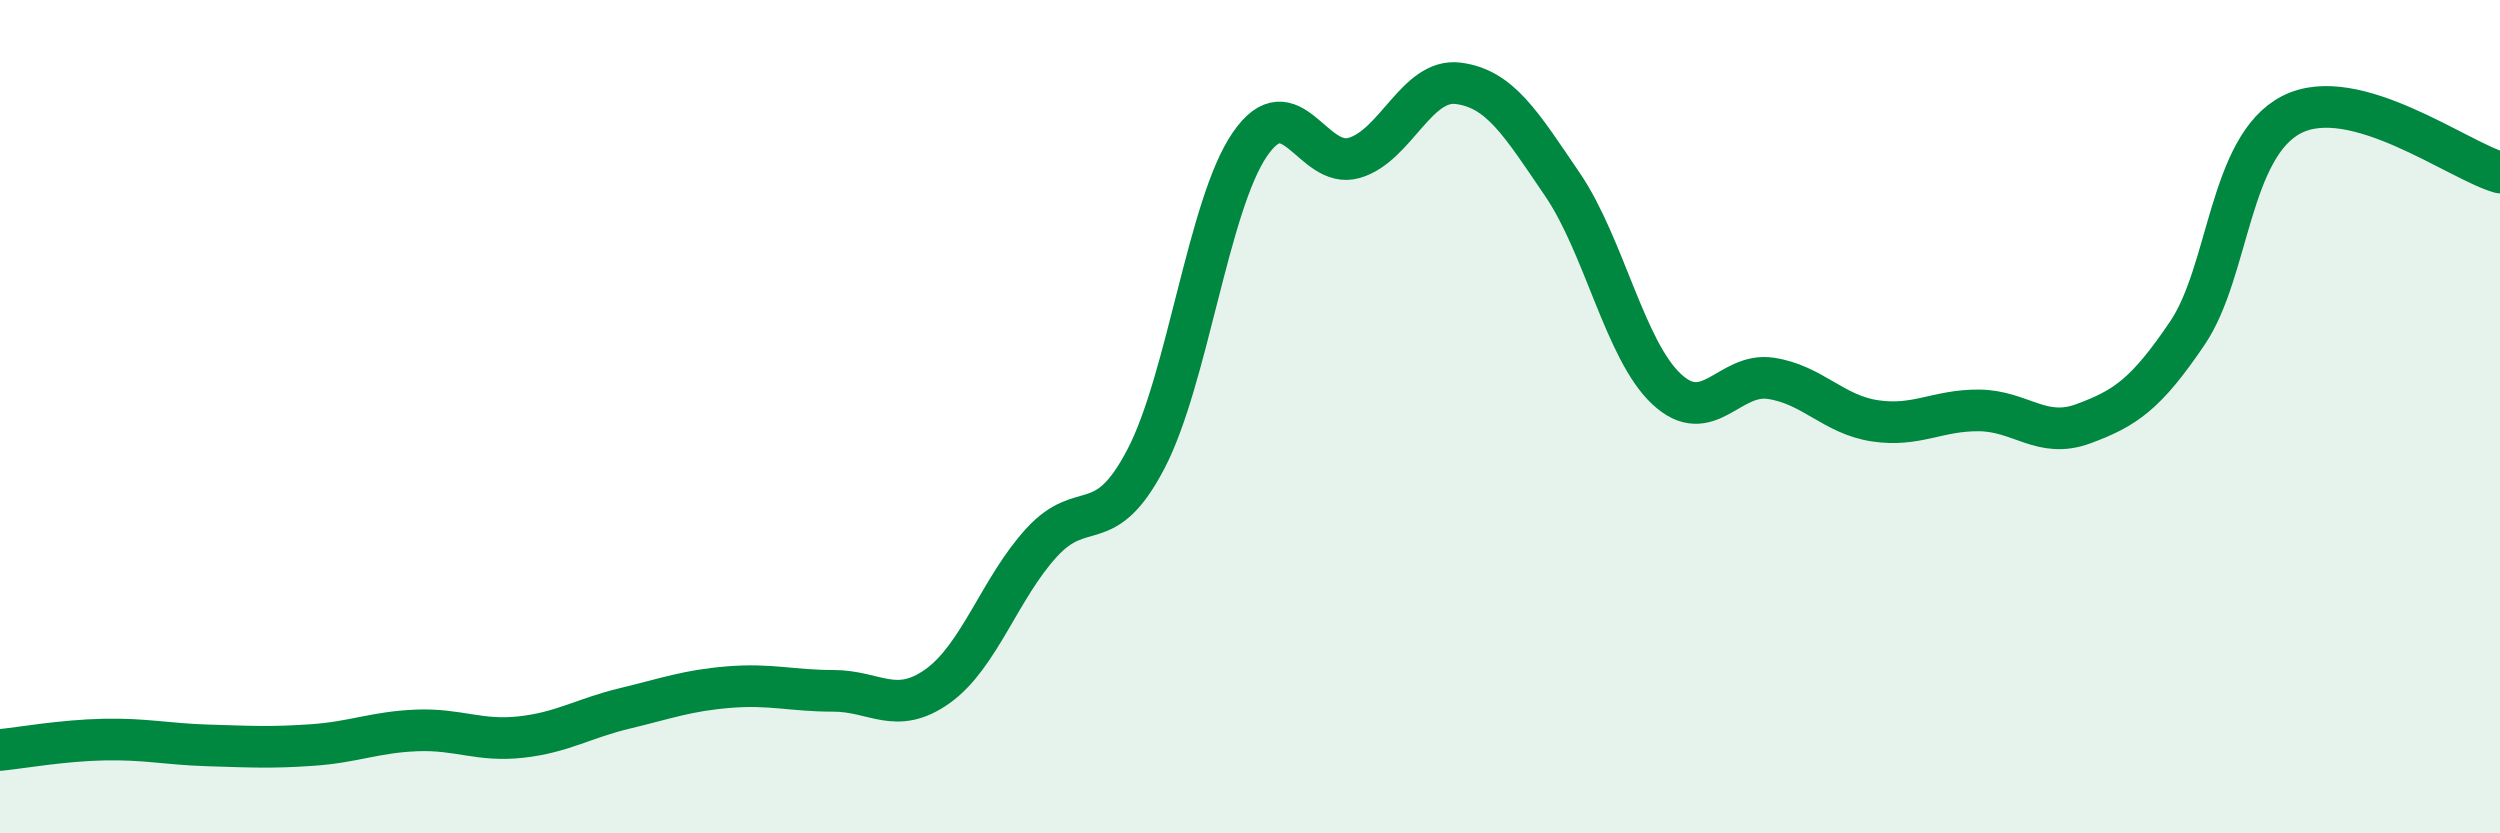
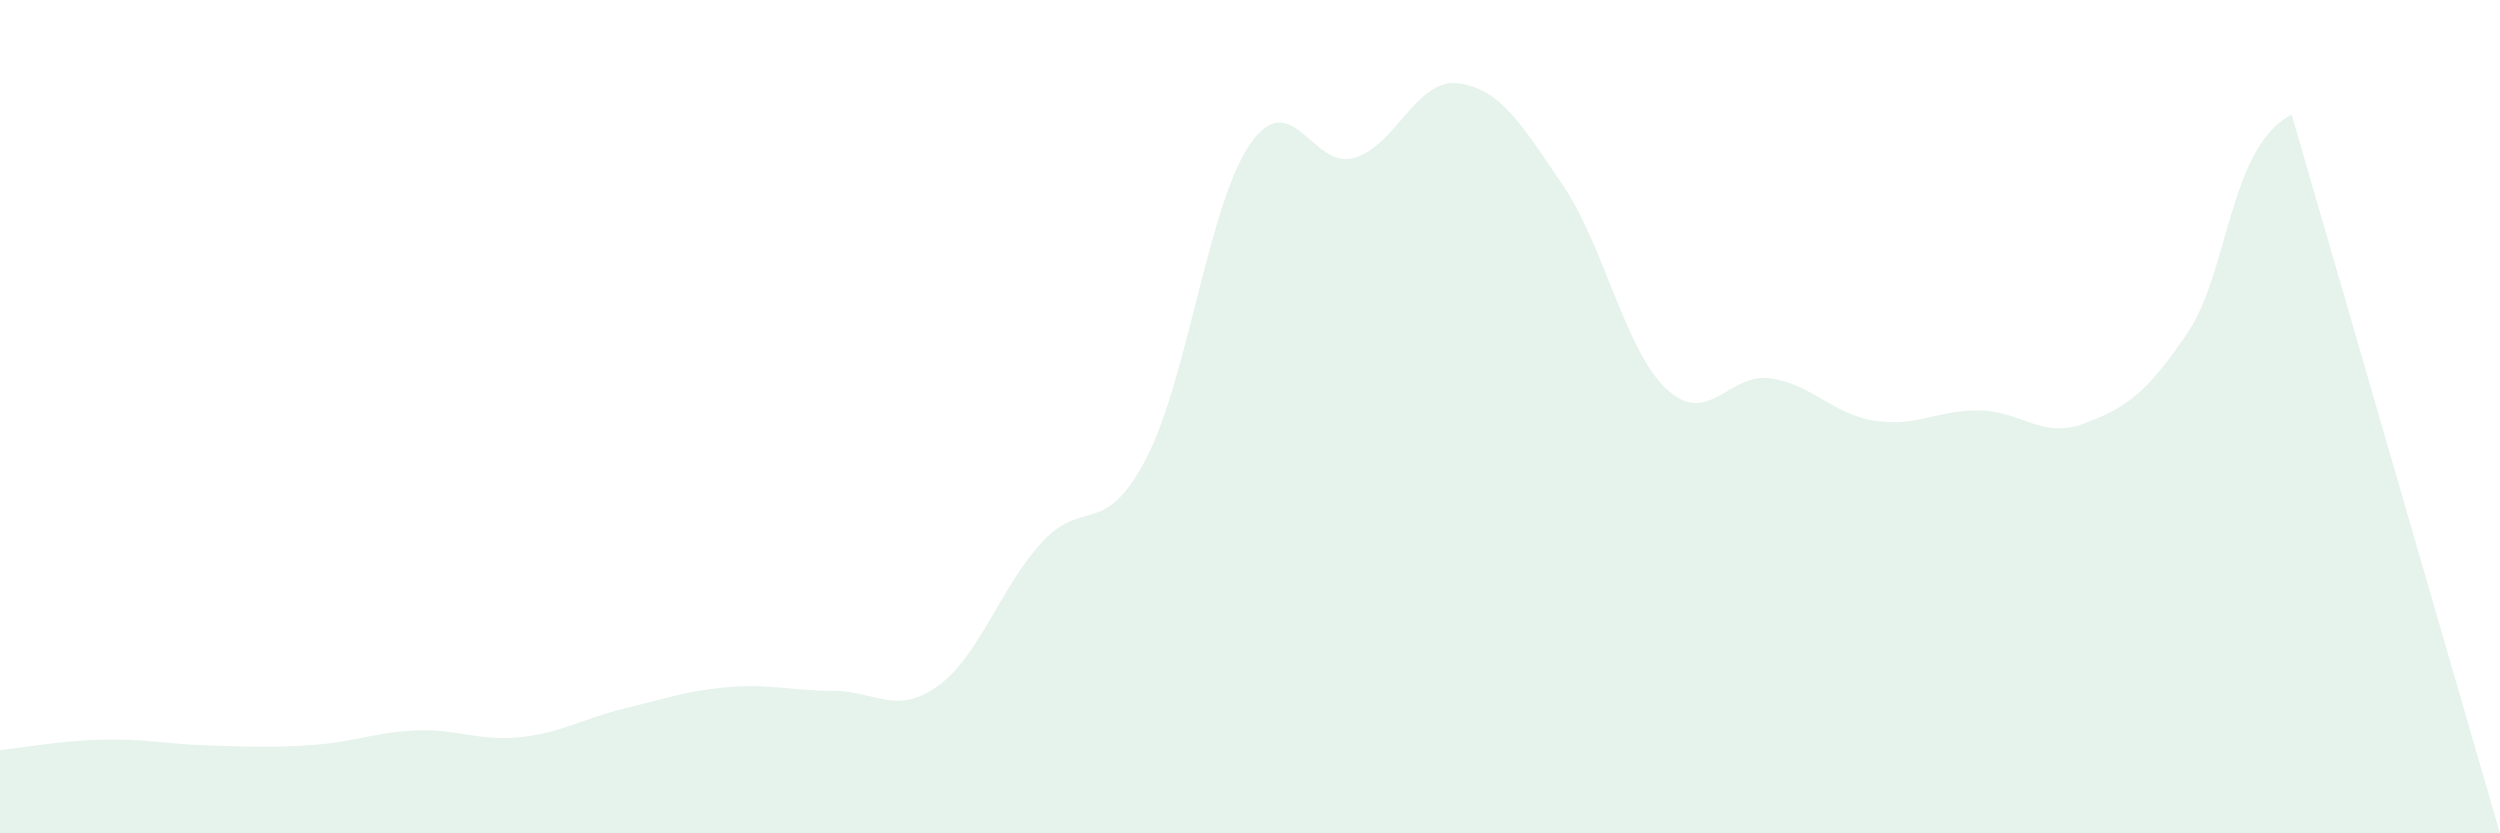
<svg xmlns="http://www.w3.org/2000/svg" width="60" height="20" viewBox="0 0 60 20">
-   <path d="M 0,18 C 0.5,17.95 1.5,17.77 2.5,17.75 C 3.5,17.73 4,17.86 5,17.89 C 6,17.92 6.5,17.95 7.5,17.88 C 8.5,17.81 9,17.57 10,17.53 C 11,17.49 11.5,17.8 12.5,17.69 C 13.5,17.58 14,17.24 15,17 C 16,16.76 16.5,16.57 17.5,16.49 C 18.5,16.41 19,16.58 20,16.58 C 21,16.58 21.5,17.18 22.5,16.47 C 23.5,15.76 24,14.11 25,13.02 C 26,11.93 26.5,12.93 27.5,11.02 C 28.5,9.11 29,4.91 30,3.46 C 31,2.01 31.5,4.08 32.5,3.79 C 33.5,3.5 34,1.87 35,2 C 36,2.13 36.5,2.96 37.5,4.43 C 38.5,5.9 39,8.41 40,9.34 C 41,10.27 41.5,8.93 42.5,9.08 C 43.5,9.23 44,9.95 45,10.1 C 46,10.25 46.5,9.84 47.5,9.85 C 48.5,9.86 49,10.54 50,10.17 C 51,9.8 51.5,9.47 52.5,7.99 C 53.5,6.51 53.5,3.52 55,2.75 C 56.5,1.98 59,3.86 60,4.14L60 20L0 20Z" fill="#008740" opacity="0.1" stroke-linecap="round" stroke-linejoin="round" />
-   <path d="M 0,18 C 0.5,17.95 1.5,17.77 2.5,17.75 C 3.5,17.73 4,17.86 5,17.89 C 6,17.92 6.5,17.95 7.5,17.88 C 8.5,17.81 9,17.57 10,17.53 C 11,17.49 11.5,17.8 12.5,17.69 C 13.5,17.58 14,17.24 15,17 C 16,16.76 16.5,16.57 17.5,16.49 C 18.5,16.41 19,16.58 20,16.58 C 21,16.58 21.5,17.18 22.5,16.47 C 23.5,15.76 24,14.11 25,13.02 C 26,11.93 26.5,12.93 27.5,11.02 C 28.5,9.11 29,4.91 30,3.46 C 31,2.01 31.5,4.08 32.5,3.79 C 33.5,3.5 34,1.87 35,2 C 36,2.13 36.5,2.96 37.5,4.43 C 38.5,5.9 39,8.41 40,9.34 C 41,10.27 41.5,8.93 42.5,9.08 C 43.5,9.23 44,9.95 45,10.1 C 46,10.25 46.5,9.84 47.5,9.85 C 48.5,9.86 49,10.54 50,10.17 C 51,9.8 51.5,9.47 52.5,7.99 C 53.5,6.51 53.5,3.52 55,2.75 C 56.5,1.98 59,3.86 60,4.14" stroke="#008740" stroke-width="1" fill="none" stroke-linecap="round" stroke-linejoin="round" />
+   <path d="M 0,18 C 0.5,17.95 1.5,17.77 2.5,17.75 C 3.5,17.73 4,17.86 5,17.89 C 6,17.92 6.5,17.95 7.5,17.88 C 8.5,17.81 9,17.57 10,17.53 C 11,17.49 11.5,17.8 12.5,17.69 C 13.5,17.58 14,17.24 15,17 C 16,16.76 16.5,16.57 17.5,16.49 C 18.5,16.41 19,16.58 20,16.58 C 21,16.58 21.5,17.18 22.5,16.47 C 23.5,15.76 24,14.11 25,13.02 C 26,11.93 26.5,12.93 27.5,11.02 C 28.5,9.11 29,4.91 30,3.46 C 31,2.01 31.5,4.08 32.5,3.79 C 33.5,3.5 34,1.87 35,2 C 36,2.13 36.5,2.96 37.5,4.43 C 38.5,5.9 39,8.41 40,9.34 C 41,10.27 41.5,8.93 42.5,9.08 C 43.5,9.23 44,9.95 45,10.1 C 46,10.25 46.5,9.84 47.5,9.85 C 48.5,9.86 49,10.54 50,10.17 C 51,9.8 51.5,9.47 52.5,7.99 C 53.5,6.51 53.5,3.52 55,2.75 L60 20L0 20Z" fill="#008740" opacity="0.1" stroke-linecap="round" stroke-linejoin="round" />
</svg>